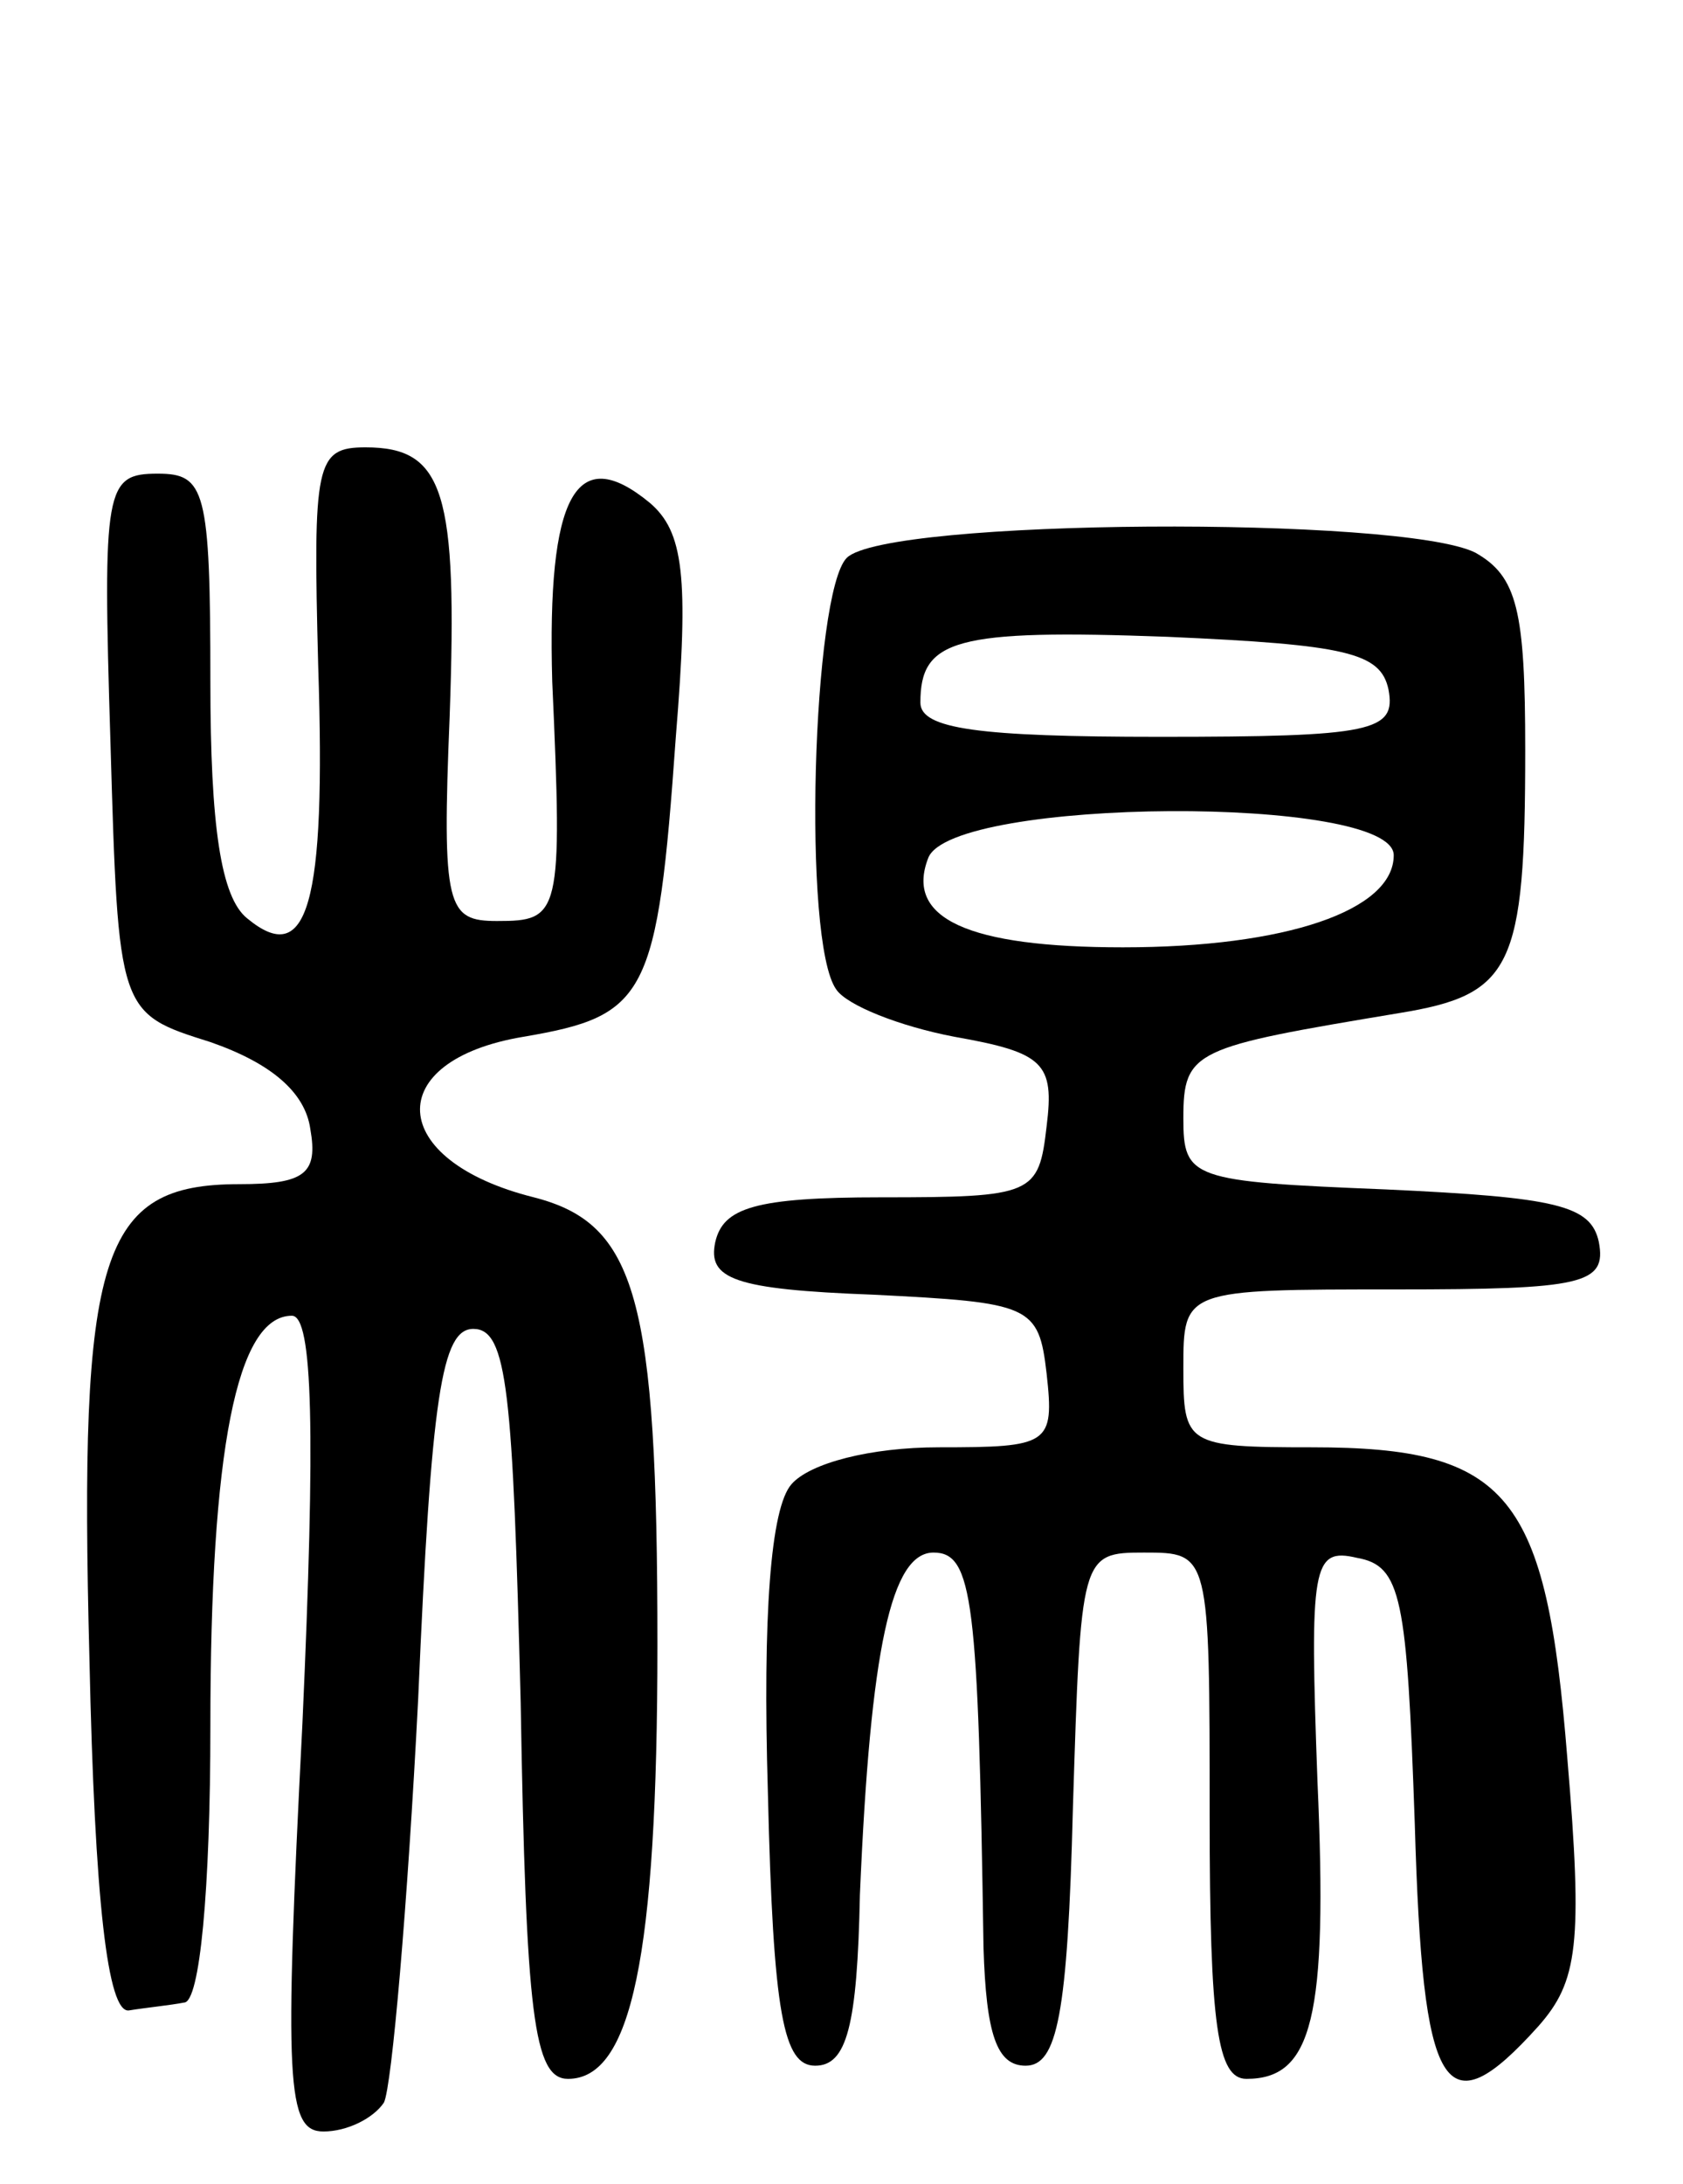
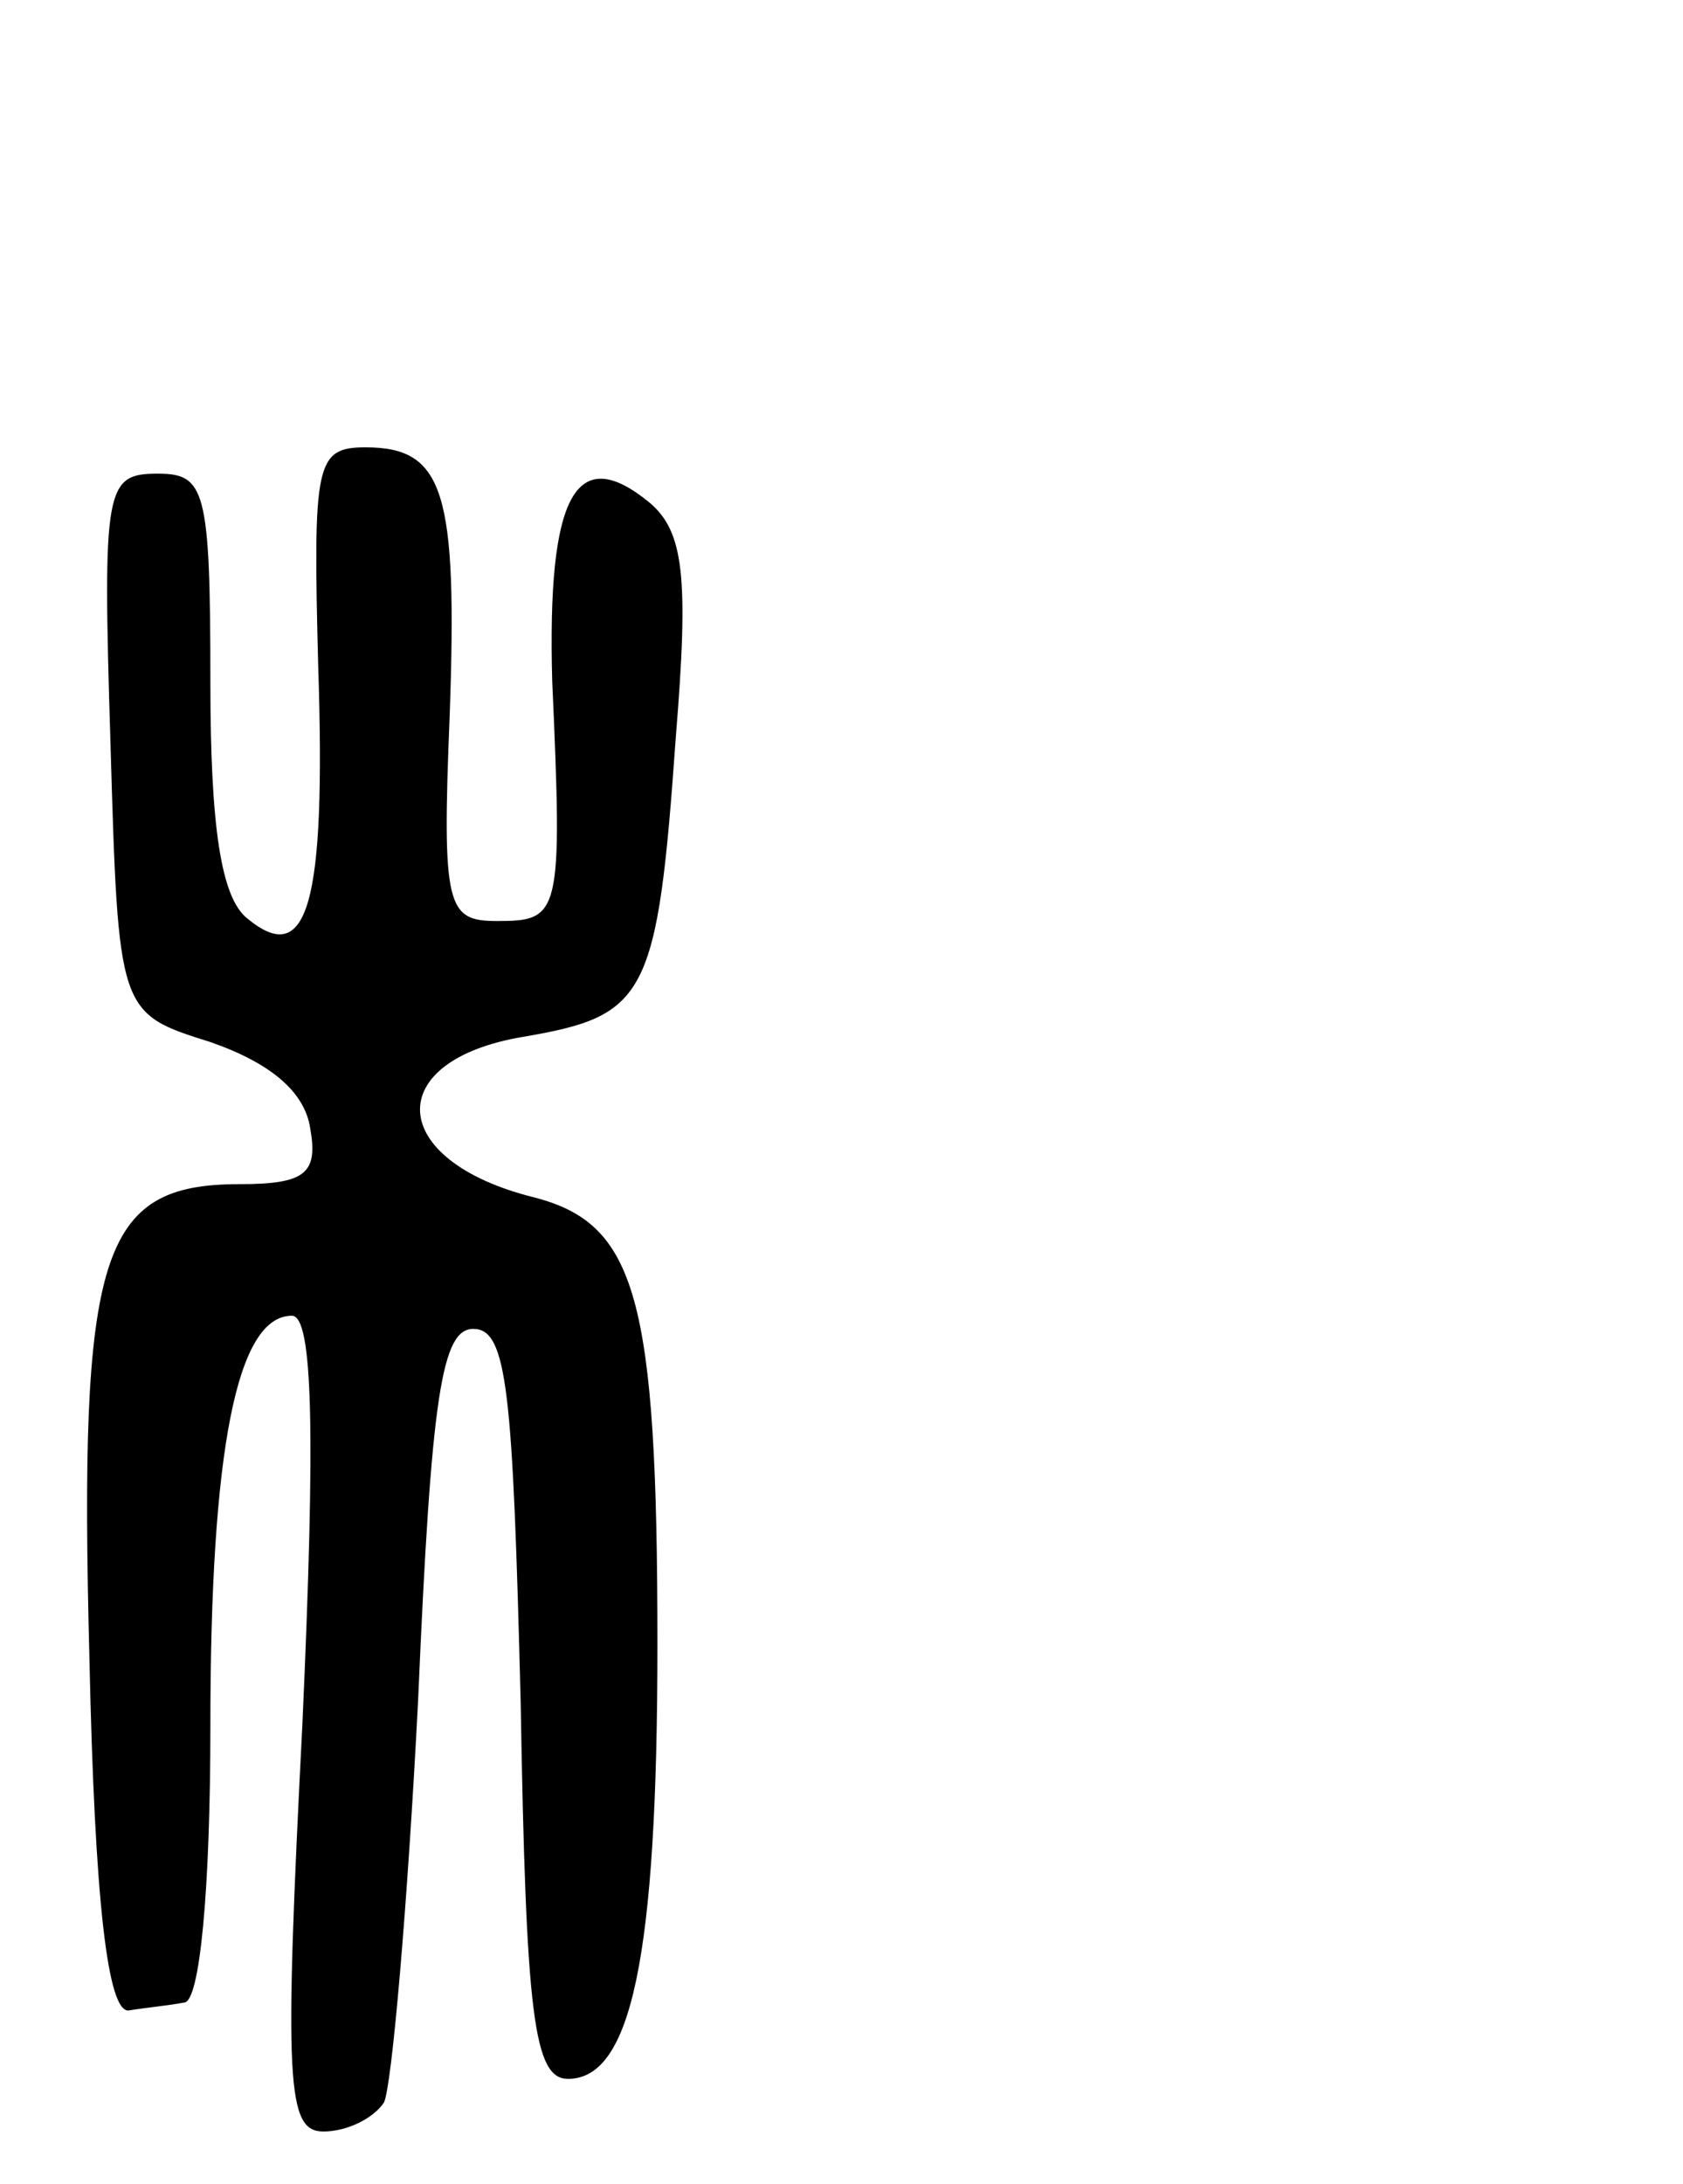
<svg xmlns="http://www.w3.org/2000/svg" version="1.0" width="64" height="83" viewBox="0 0 64 83">
  <g transform="translate(0,83) scale(0.1,-0.1)">
    <path d="M121 577 c3 -91 -4 -115 -27 -96 -10 8 -14 35 -14 90 0 73 -2 79 -20 79 -20 0 -21 -5 -18 -102 3 -103 3 -103 38 -114 23 -8 36 -19 38 -33 3 -17 -2 -21 -27 -21 -53 0 -61 -26 -57 -180 2 -93 7 -135 15 -134 6 1 16 2 21 3 6 0 10 43 10 105 0 105 10 156 31 156 8 0 9 -44 4 -155 -7 -137 -6 -155 8 -155 9 0 19 5 23 11 3 6 9 75 13 153 5 116 9 141 21 141 13 0 15 -24 18 -142 2 -119 5 -143 18 -143 24 0 34 46 34 165 0 132 -8 160 -47 170 -56 14 -58 52 -4 61 47 8 51 15 58 114 5 61 3 78 -10 89 -28 23 -39 3 -37 -68 4 -89 3 -91 -21 -91 -19 0 -21 5 -18 78 3 85 -2 102 -32 102 -19 0 -20 -6 -18 -83z" />
-     <path d="M322 618 c-13 -13 -17 -146 -4 -164 4 -6 24 -14 45 -18 34 -6 38 -10 35 -34 -3 -26 -5 -27 -63 -27 -48 0 -60 -4 -63 -17 -3 -14 7 -18 60 -20 60 -3 63 -4 66 -30 3 -27 1 -28 -41 -28 -26 0 -49 -6 -56 -14 -8 -9 -11 -50 -9 -117 2 -85 6 -104 18 -104 12 0 16 15 17 65 4 94 12 130 28 130 15 0 17 -18 19 -150 1 -33 5 -45 16 -45 12 0 16 19 18 98 3 96 3 97 27 97 25 0 25 0 25 -100 0 -80 3 -100 14 -100 25 0 31 23 27 113 -3 82 -2 89 15 85 17 -3 19 -15 22 -101 3 -103 11 -117 47 -77 15 17 17 31 11 102 -8 100 -22 118 -97 118 -48 0 -49 1 -49 30 0 30 0 30 81 30 71 0 80 2 77 18 -3 14 -16 17 -81 20 -74 3 -77 4 -77 27 0 26 4 27 82 40 43 7 48 17 48 100 0 53 -3 66 -19 75 -28 14 -224 13 -239 -2z m206 -50 c3 -16 -6 -18 -87 -18 -69 0 -91 3 -91 13 0 24 13 28 94 25 68 -3 81 -6 84 -20z m2 -63 c0 -21 -41 -35 -103 -35 -59 0 -83 11 -74 34 9 23 177 24 177 1z" />
  </g>
</svg>